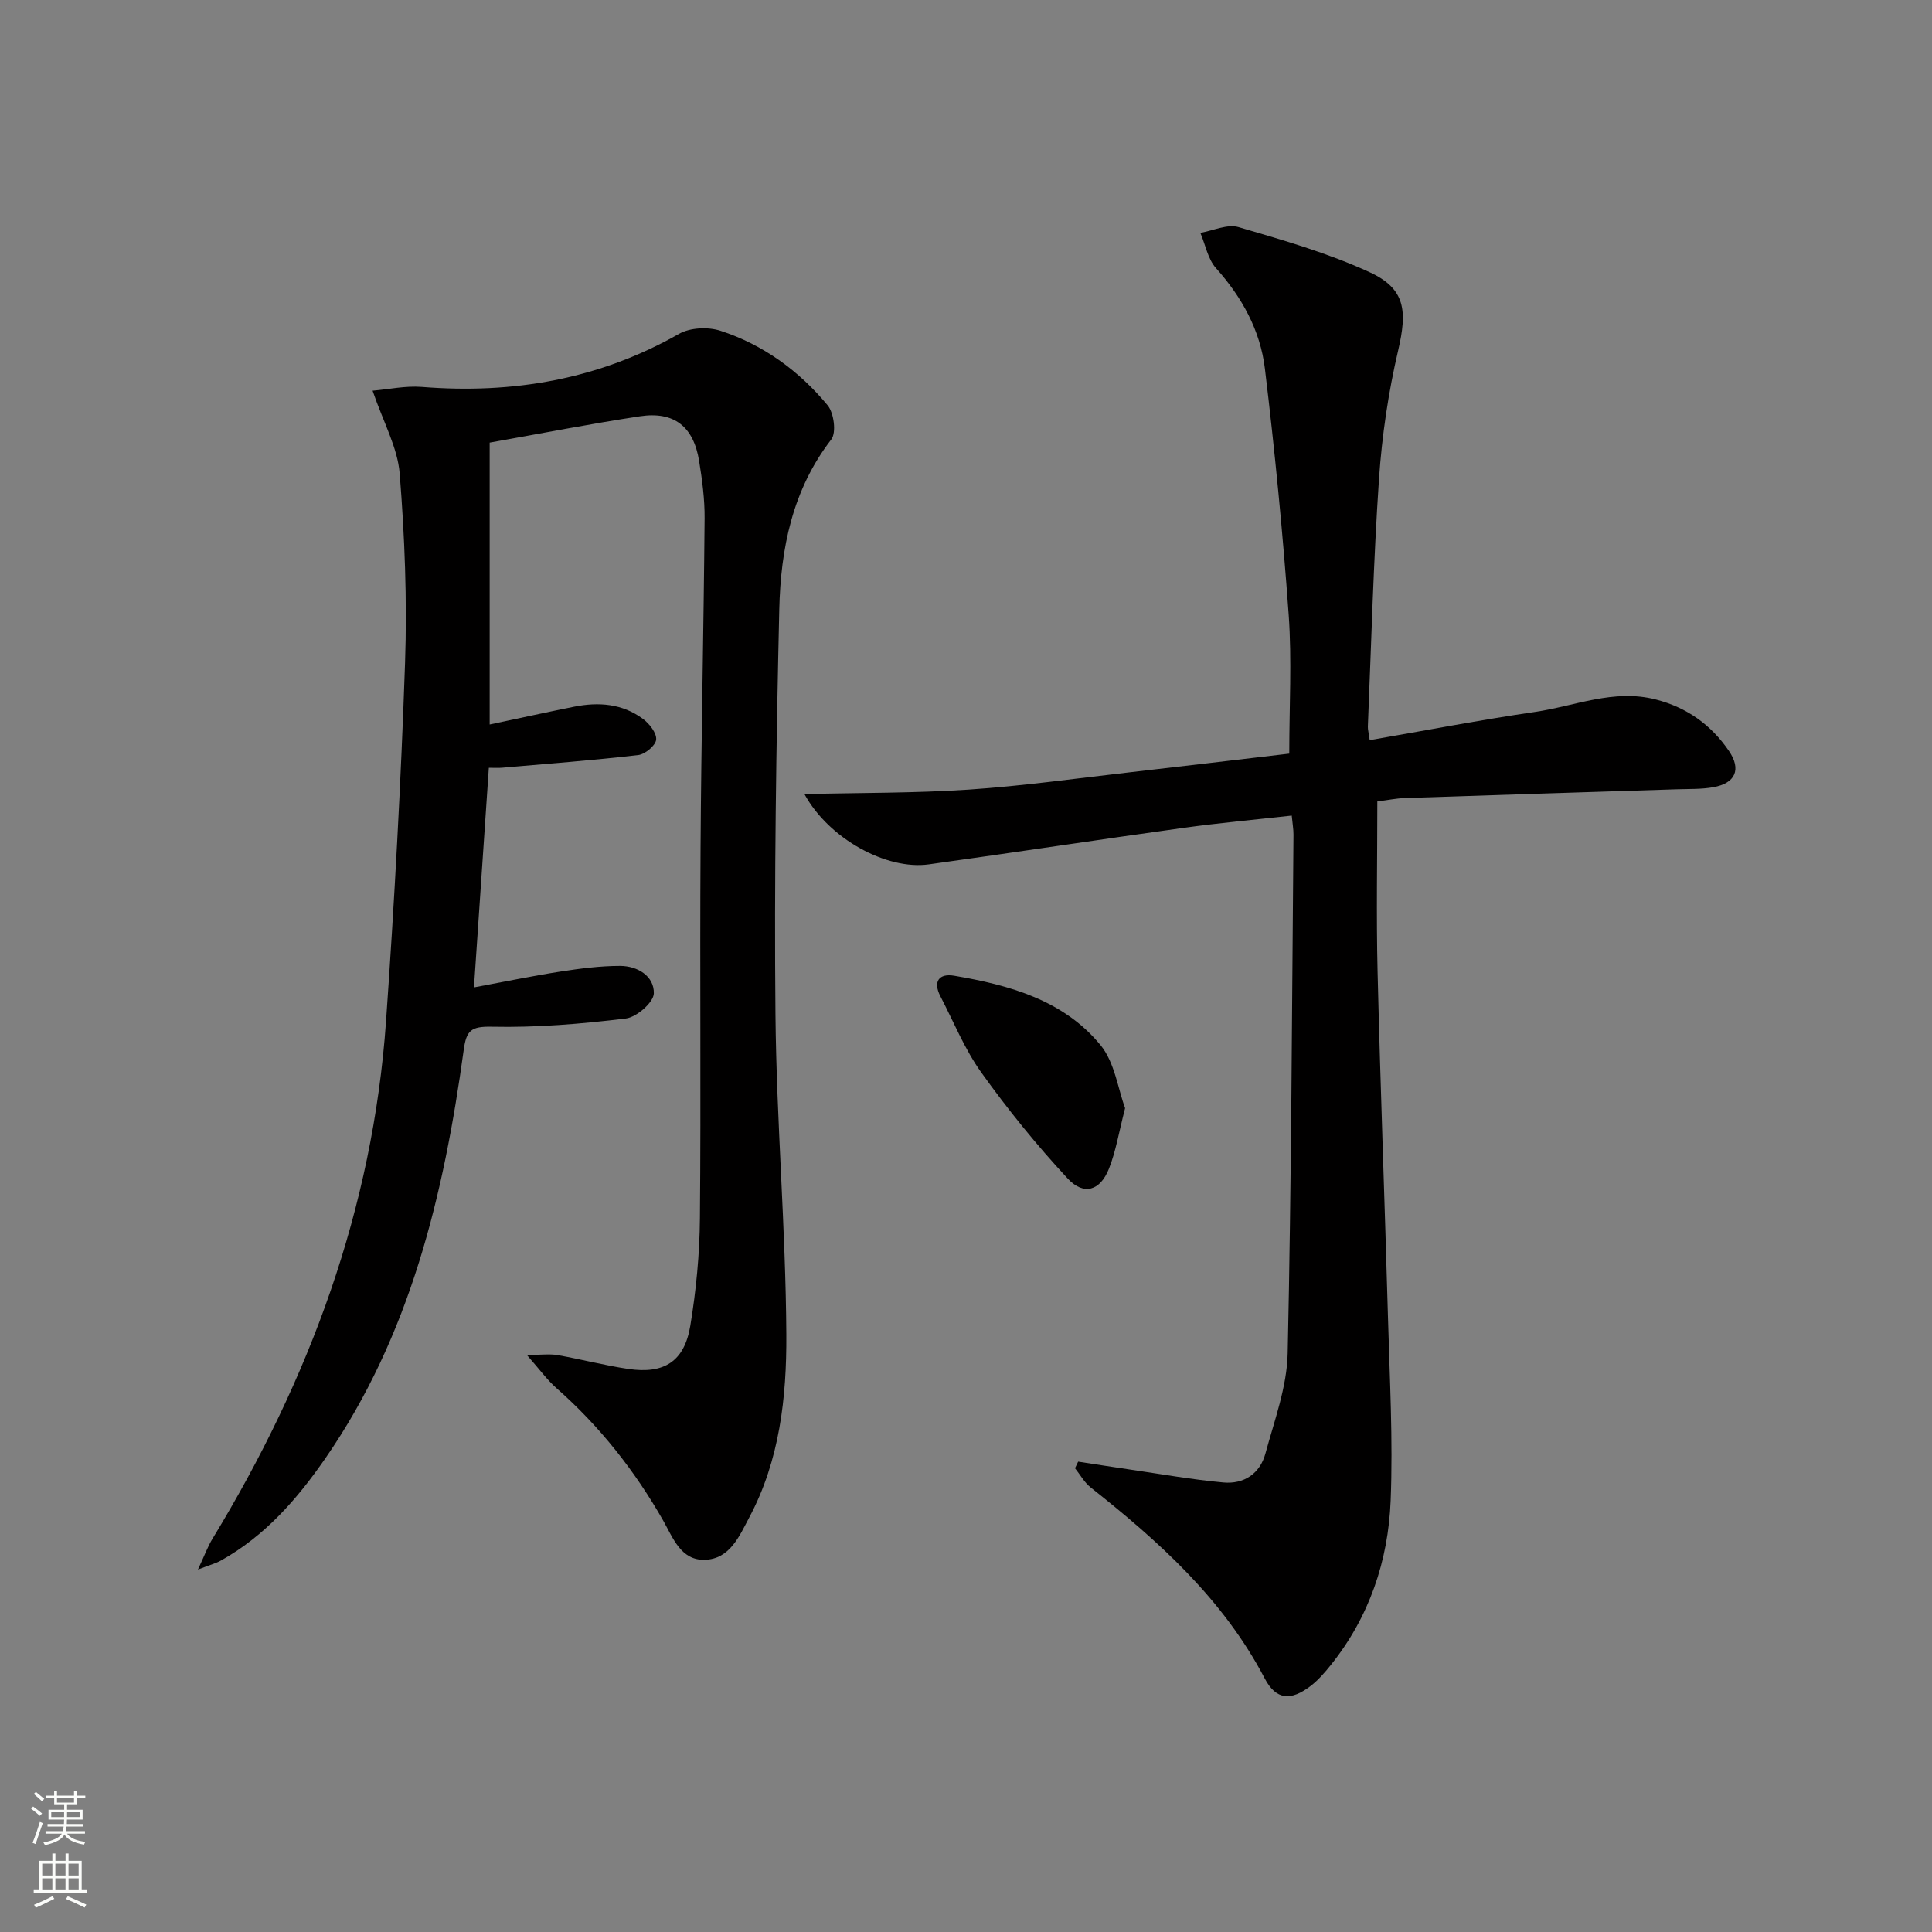
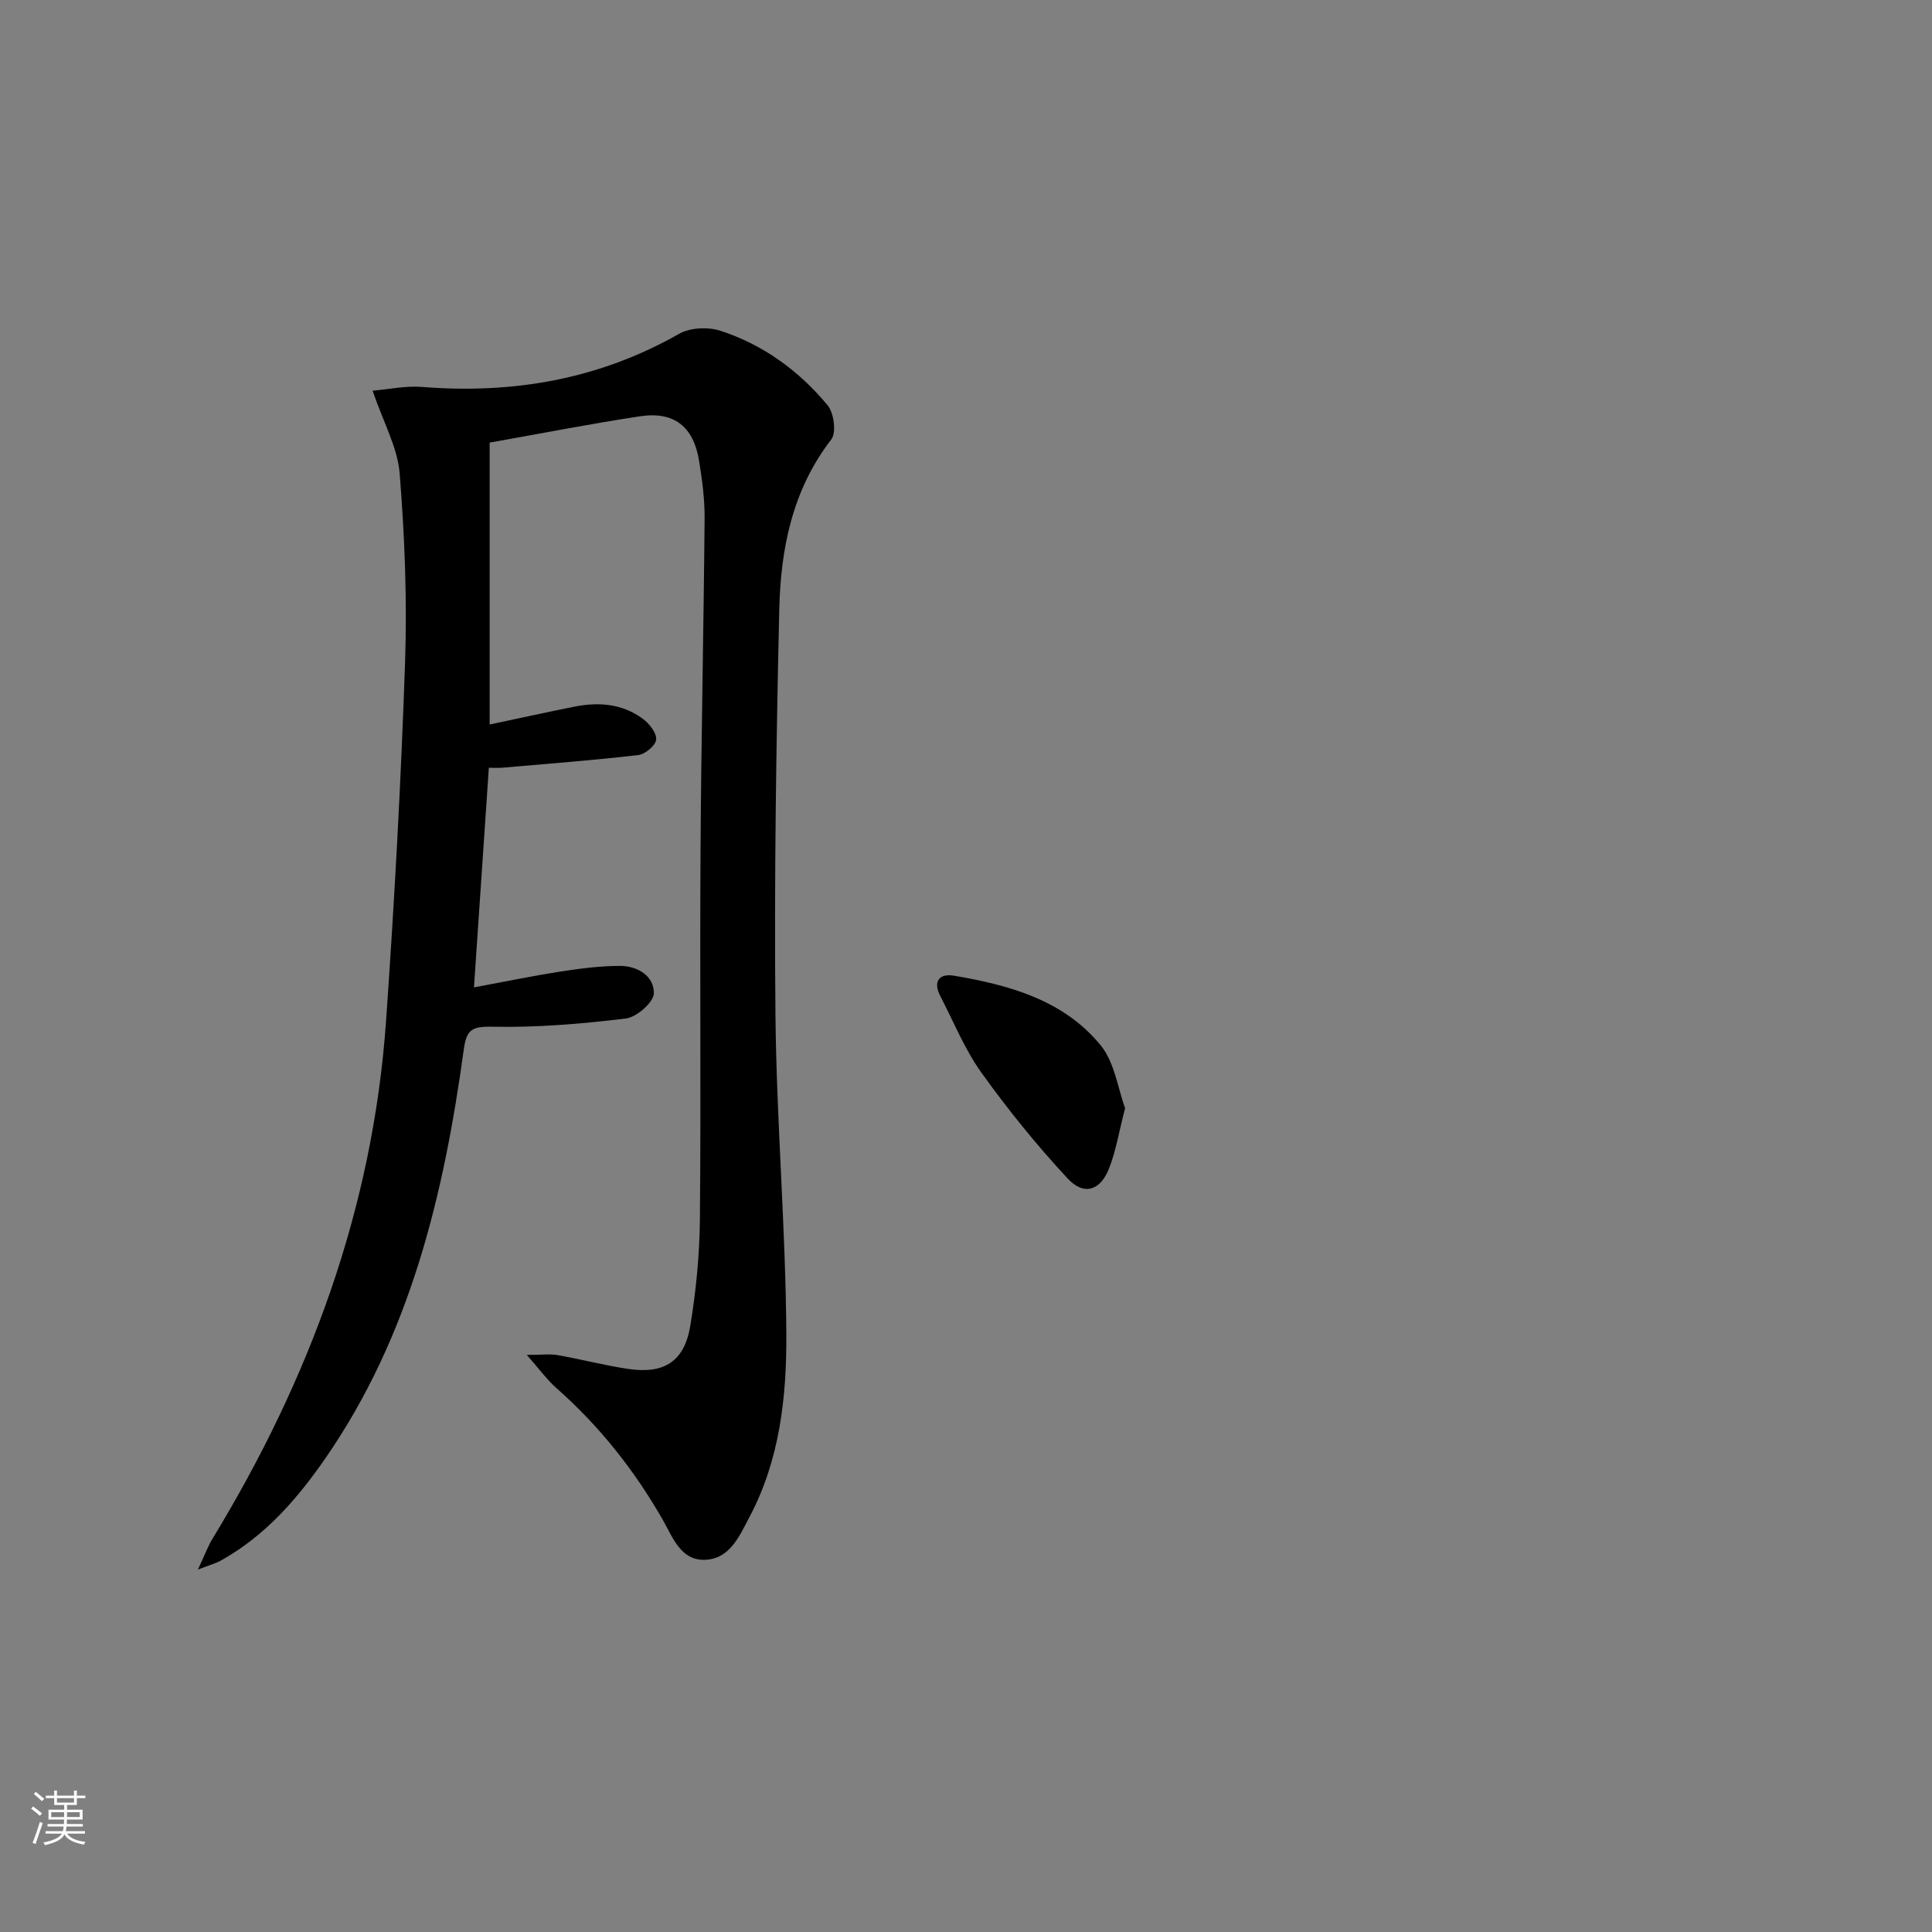
<svg xmlns="http://www.w3.org/2000/svg" enable-background="new 0 0 400 400" viewBox="0 0 400 400">
  <rect x="0" y="0" width="400" height="400" fill="#808080" stroke="none" />
  <g fill="#010000">
    <path d="m40.98 324.96c1.4-2.98 2.04-4.79 3.02-6.39 20.08-32.98 33.19-68.35 35.92-107.08 1.74-24.7 3.09-49.44 3.94-74.19.45-13.06-.07-26.22-1.11-39.25-.43-5.4-3.38-10.61-5.61-17.16 3.36-.28 6.82-1.05 10.2-.78 18.85 1.5 36.63-1.54 53.25-10.99 2.28-1.3 6-1.47 8.56-.64 8.86 2.88 16.3 8.3 22.21 15.45 1.3 1.58 1.83 5.64.75 7.05-8.07 10.45-10.48 22.63-10.77 35.19-.64 27.96-1.06 55.93-.79 83.89.21 22.11 2.13 44.2 2.25 66.3.07 12.91-1.37 25.95-7.65 37.76-2.08 3.92-4.03 8.66-9.23 8.82-4.95.15-6.6-4.57-8.59-8.08-5.9-10.37-13.17-19.57-22.13-27.47-1.93-1.7-3.47-3.85-6.13-6.87 3.08 0 4.77-.24 6.36.04 4.89.86 9.72 2.13 14.62 2.86 7.45 1.11 11.64-1.53 12.87-8.94 1.21-7.34 1.93-14.84 1.99-22.28.23-25.49-.03-50.98.13-76.48.14-22.8.65-45.6.84-68.4.03-3.96-.5-7.97-1.14-11.9-1.15-7.11-5.18-10.3-12.25-9.23-10.32 1.56-20.56 3.58-31.11 5.45v58.36c5.93-1.25 11.68-2.52 17.46-3.68 5.08-1.02 10.03-.65 14.29 2.53 1.33.99 2.85 2.93 2.72 4.29-.12 1.22-2.3 3.03-3.72 3.19-9.37 1.09-18.79 1.8-28.19 2.62-.78.07-1.57.01-2.73.01-1.01 14.89-2.01 29.57-3.08 45.47 6.4-1.19 12.13-2.38 17.92-3.28 4.07-.63 8.21-1.17 12.32-1.17 3.62 0 7.08 2.1 7 5.69-.04 1.85-3.57 4.93-5.8 5.2-9.19 1.12-18.5 1.9-27.75 1.7-4.32-.09-5.26.79-5.81 4.79-4.12 30.01-11.05 59.13-28.66 84.59-5.85 8.45-12.49 16.05-21.59 21.13-1.05.59-2.27.91-4.78 1.88z" />
-     <path d="m283.58 153.24c11.71-2.03 22.92-4.19 34.21-5.84 8.28-1.21 16.31-4.82 25.02-2.58 6.47 1.66 11.46 5.26 15.14 10.65 2.63 3.84 1.35 6.71-3.27 7.52-2.44.43-4.98.34-7.47.42-18.79.61-37.57 1.18-56.36 1.82-1.81.06-3.6.44-5.69.7 0 11.87-.23 23.5.05 35.12.58 23.95 1.49 47.89 2.16 71.83.35 12.6 1.05 25.22.55 37.8-.5 12.48-4.43 24.13-12.42 34.08-1.24 1.55-2.58 3.09-4.14 4.29-4.07 3.12-7.14 2.98-9.52-1.56-8.58-16.39-21.86-28.32-36.03-39.53-1.31-1.04-2.17-2.64-3.24-3.98.22-.45.44-.91.65-1.36 3.63.55 7.27 1.13 10.91 1.66 6.37.93 12.73 2.06 19.14 2.65 4.25.4 7.59-1.82 8.72-5.98 1.86-6.85 4.46-13.81 4.61-20.76.78-35.79.88-71.59 1.2-107.38.01-1.12-.2-2.25-.36-3.95-7.64.85-15.04 1.52-22.39 2.54-17.6 2.44-35.17 5.12-52.77 7.56-8.71 1.21-20.67-5.28-25.73-14.55 11.75-.29 22.9-.19 34-.93 11.09-.74 22.12-2.3 33.17-3.56 11.2-1.28 22.4-2.62 33.21-3.89 0-9.86.55-19.33-.12-28.72-1.22-17.04-2.88-34.06-4.93-51.02-.95-7.86-4.73-14.75-10.12-20.77-1.69-1.89-2.19-4.84-3.24-7.31 2.65-.45 5.58-1.87 7.9-1.19 9.19 2.69 18.49 5.35 27.15 9.34 7.42 3.41 7.82 8 5.9 16.21-2.03 8.69-3.35 17.64-3.96 26.54-1.16 17.08-1.6 34.21-2.31 51.32-.02.62.17 1.26.38 2.81z" />
    <path d="m232.94 229.43c-1.28 4.94-1.9 8.91-3.35 12.55-1.81 4.55-5.2 5.61-8.53 2.03-6.41-6.89-12.38-14.27-17.87-21.93-3.46-4.82-5.73-10.5-8.49-15.81-1.6-3.07-.26-4.78 2.83-4.26 11.46 1.94 22.71 5.05 30.37 14.43 2.9 3.59 3.56 8.99 5.04 12.99z" />
  </g>
  <path d="m6.44 374.46.42-.45c.65.47 1.27.95 1.85 1.44l-.45.49c-.65-.56-1.25-1.06-1.82-1.48m.93 7.33-.63-.26c.55-1.36 1.05-2.8 1.52-4.33.19.1.38.19.59.27-.46 1.29-.95 2.73-1.48 4.32m-.38-10.38.44-.42c.43.34 1.01.82 1.74 1.44l-.49.49c-.53-.51-1.09-1.01-1.69-1.51m2.5.35h1.72v-1.04h.59v1.04h3.52v-1.04h.59v1.04h1.75v.53h-1.75v1.42h-2.03v.97h3.22v2.03h-3.24c0 .35-.01.66-.03.93h3.32v.53h-3.37c-.03.27-.08.58-.15.94h3.96v.53h-3.71c.67.92 1.93 1.48 3.79 1.68-.13.24-.23.44-.29.59-2.13-.38-3.48-1.08-4.04-2.12-.43.97-1.77 1.72-4.03 2.23-.09-.19-.2-.37-.33-.55 2.1-.42 3.37-1.03 3.81-1.83h-3.36v-.53h3.58c.08-.29.13-.61.16-.94h-3.33v-.53h3.39c.02-.27.04-.58.04-.93h-3.23v-2.03h3.25v-.97h-2.07v-1.42h-1.73zm1.12 3.44v1h2.65c.01-.3.02-.44.01-.4v-.25-.35zm1.19-2h3.52v-.91h-3.52zm4.71 2h-2.63v.59c0 .15-.01.28-.01.4h2.64z" fill="#fbfcfa" />
-   <path d="m13.56 383.74h.63v1.52h2.72v6.07h1.13v.6h-11.06v-.6h1.13v-6.07h2.73v-1.52h.63v1.52h2.1v-1.52zm-2.69 8.83.38.56c-1.24.63-2.53 1.25-3.85 1.85-.1-.21-.21-.42-.34-.63 1.36-.55 2.63-1.15 3.81-1.78m-2.13-4.27h2.1v-2.45h-2.1zm0 3.04h2.1v-2.46h-2.1zm2.72-3.04h2.1v-2.45h-2.1zm0 3.04h2.1v-2.46h-2.1zm6.07 3.6c-1.41-.71-2.7-1.3-3.86-1.78l.35-.56c1.45.62 2.75 1.19 3.84 1.72zm-1.25-9.09h-2.1v2.45h2.1zm-2.09 5.49h2.1v-2.46h-2.1z" fill="#fbfcfa" />
</svg>